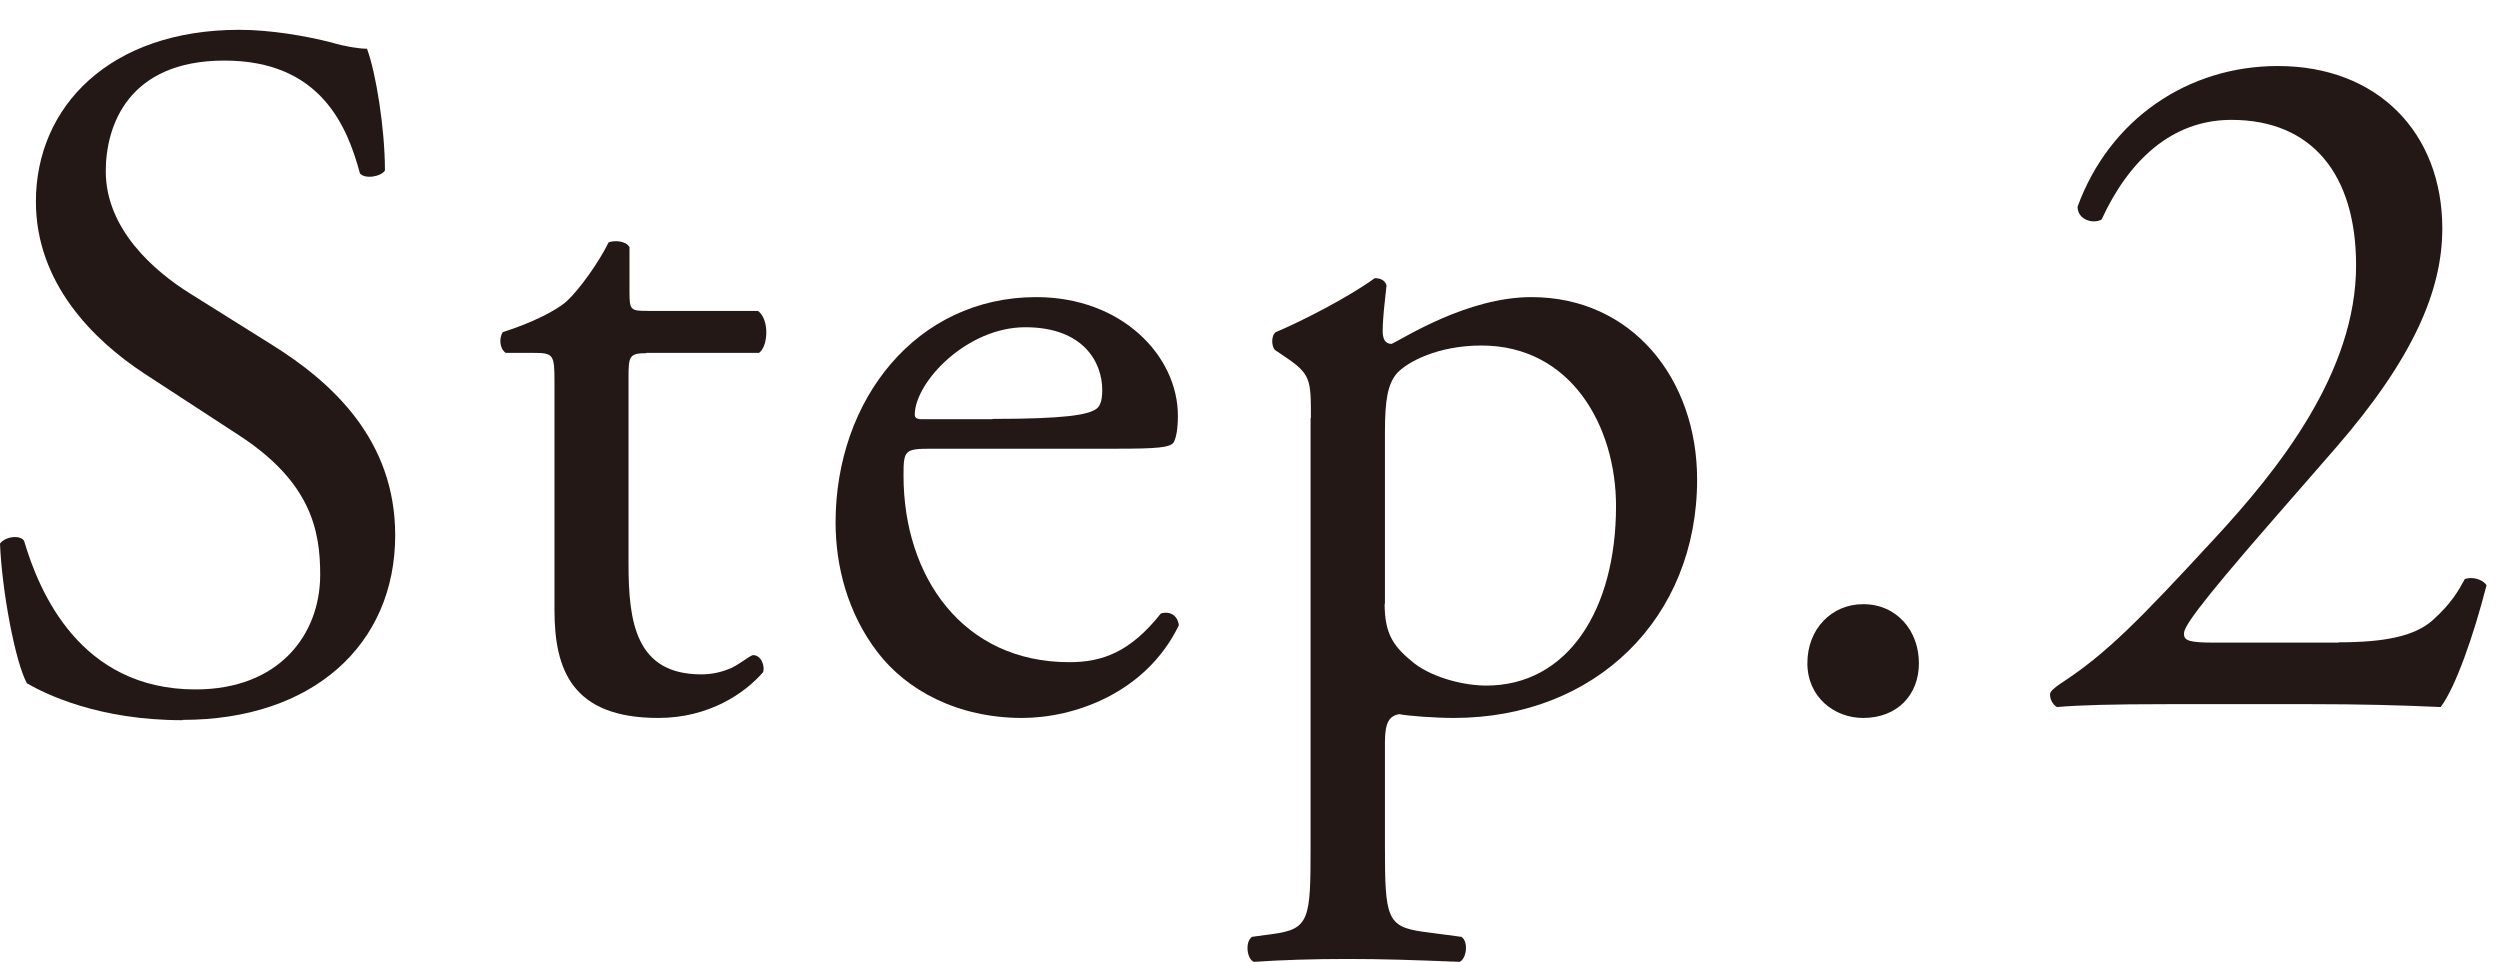
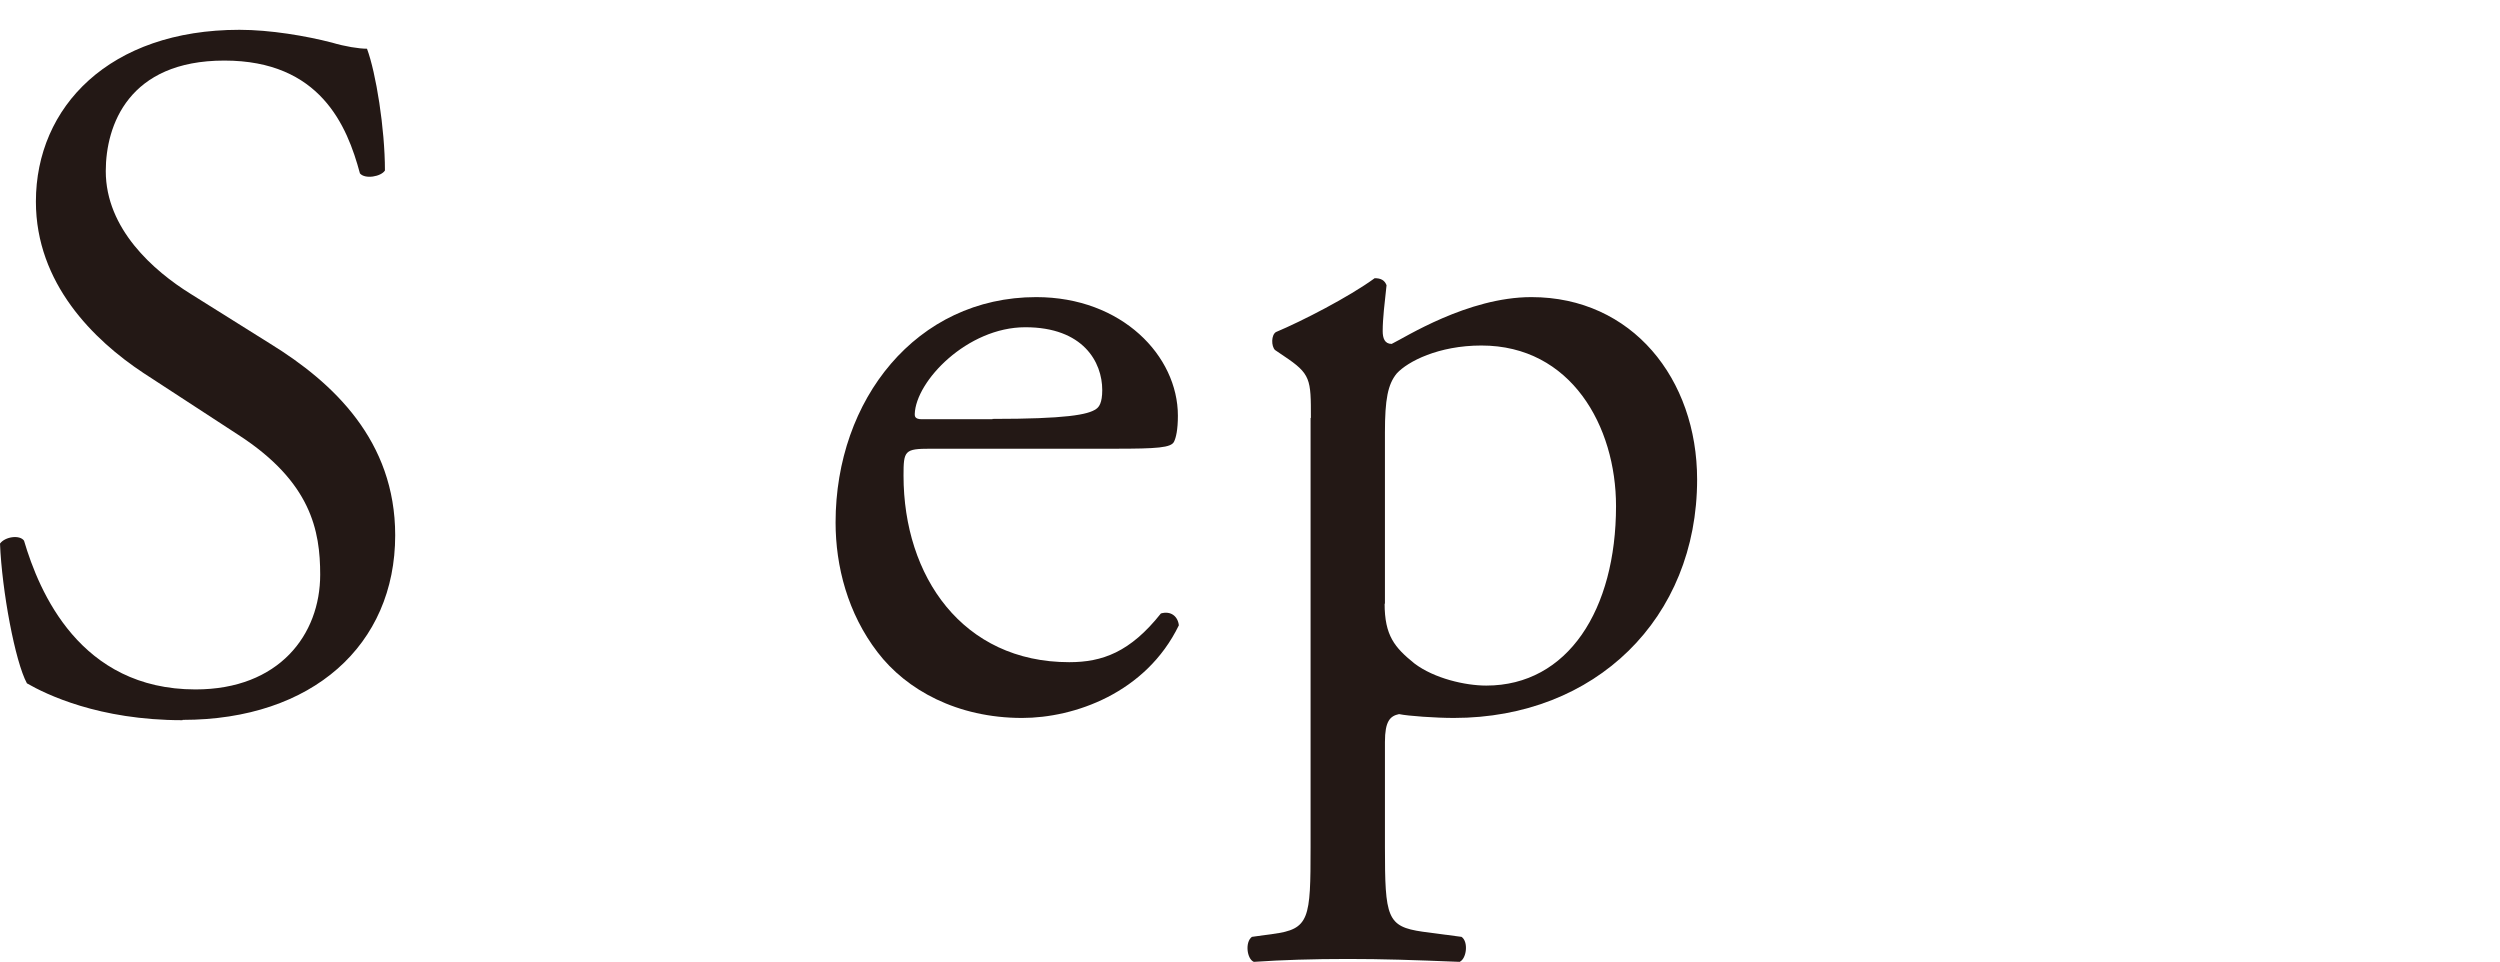
<svg xmlns="http://www.w3.org/2000/svg" id="_レイヤー_2" viewBox="0 0 78 30">
  <defs>
    <style>.cls-1{fill:none;}.cls-2{fill:#231815;}</style>
  </defs>
  <g id="_レイヤー_1-2">
    <g>
-       <rect class="cls-1" width="78" height="30" />
      <g>
        <path class="cls-2" d="M5.69,22.47c-2.61,0-4.26-.81-4.85-1.15-.37-.68-.78-2.89-.84-4.36,.16-.22,.62-.28,.75-.09,.47,1.59,1.74,4.64,5.35,4.64,2.61,0,3.89-1.71,3.89-3.58,0-1.37-.28-2.89-2.55-4.36l-2.96-1.93c-1.56-1.03-3.36-2.8-3.36-5.35C1.12,3.33,3.42,.93,7.47,.93c.96,0,2.08,.19,2.89,.4,.4,.12,.84,.19,1.09,.19,.28,.75,.56,2.49,.56,3.8-.12,.19-.62,.28-.78,.09-.4-1.49-1.24-3.52-4.23-3.52s-3.7,2.02-3.7,3.45c0,1.8,1.49,3.11,2.65,3.83l2.49,1.56c1.96,1.21,3.89,3.02,3.89,5.97,0,3.42-2.58,5.76-6.63,5.76Z" />
-         <path class="cls-2" d="M20.17,11.02c-.53,0-.56,.09-.56,.75v5.82c0,1.81,.22,3.45,2.27,3.45,.31,0,.59-.06,.84-.16,.28-.09,.68-.44,.78-.44,.25,0,.37,.34,.31,.53-.56,.65-1.68,1.43-3.27,1.43-2.68,0-3.24-1.49-3.24-3.36v-7.13c0-.84-.03-.9-.65-.9h-.87c-.19-.12-.22-.47-.09-.65,.9-.28,1.68-.68,1.99-.96,.4-.37,1-1.21,1.31-1.84,.16-.06,.53-.06,.65,.15v1.4c0,.56,.03,.59,.56,.59h3.45c.37,.28,.31,1.12,.03,1.31h-3.52Z" />
        <path class="cls-2" d="M29.03,14c-.81,0-.84,.06-.84,.84,0,3.14,1.84,5.82,5.17,5.82,1.03,0,1.9-.31,2.86-1.52,.31-.09,.53,.09,.56,.37-1.03,2.12-3.27,2.89-4.89,2.89-2.02,0-3.61-.87-4.51-2.05-.93-1.21-1.31-2.68-1.31-4.05,0-3.83,2.52-7.03,6.26-7.03,2.68,0,4.42,1.84,4.42,3.7,0,.44-.06,.69-.12,.81-.09,.19-.53,.22-1.84,.22h-5.76Zm1.93-.93c2.3,0,2.99-.13,3.24-.31,.09-.06,.19-.19,.19-.59,0-.87-.59-1.96-2.4-1.96s-3.42,1.68-3.45,2.71c0,.06,0,.16,.22,.16h2.21Z" />
        <path class="cls-2" d="M40.9,13.04c0-1.21,0-1.37-.84-1.93l-.28-.19c-.12-.12-.12-.47,.03-.56,.81-.34,2.27-1.09,3.08-1.68,.19,0,.31,.06,.37,.22-.06,.56-.12,1.03-.12,1.43,0,.22,.06,.4,.28,.4,.4-.19,2.37-1.46,4.36-1.46,3.14,0,5.17,2.55,5.17,5.69,0,4.33-3.17,7.44-7.59,7.44-.56,0-1.43-.06-1.71-.12-.28,.06-.44,.22-.44,.87v3.27c0,2.21,.06,2.49,1.18,2.65l1.21,.16c.22,.15,.16,.68-.06,.78-1.49-.06-2.4-.09-3.49-.09s-2.05,.03-2.93,.09c-.22-.09-.28-.62-.06-.78l.65-.09c1.15-.15,1.18-.47,1.18-2.71V13.04Zm2.3,5.79c0,1,.31,1.37,.93,1.87,.62,.47,1.59,.69,2.24,.69,2.55,0,4.05-2.37,4.05-5.6,0-2.49-1.4-5.01-4.2-5.01-1.34,0-2.3,.5-2.64,.87-.28,.34-.37,.81-.37,1.84v5.35Z" />
-         <path class="cls-2" d="M56.39,20.69c0-1.06,.75-1.84,1.74-1.84,1.06,0,1.74,.84,1.74,1.84s-.68,1.71-1.74,1.71c-.9,0-1.74-.65-1.74-1.71Z" />
-         <path class="cls-2" d="M72.97,20.04c1.43,0,2.37-.19,2.93-.69,.59-.53,.81-.93,1-1.28,.22-.09,.56,0,.68,.19-.4,1.56-.96,3.17-1.43,3.8-1.28-.06-2.58-.09-4.01-.09h-4.51c-1.74,0-2.77,.03-3.45,.09-.06-.03-.22-.16-.22-.4,0-.09,.16-.22,.34-.34,1.43-.93,2.46-1.99,4.76-4.48,2.05-2.21,4.45-5.23,4.45-8.56,0-2.83-1.37-4.54-3.89-4.54-1.87,0-3.21,1.28-4.05,3.11-.28,.15-.75,0-.75-.4,1-2.74,3.45-4.39,6.25-4.39,3.11,0,5.13,2.08,5.13,5.07,0,1.93-.9,4.05-3.33,6.85l-1.9,2.18c-2.55,2.92-2.83,3.42-2.83,3.61,0,.22,.16,.28,.96,.28h3.86Z" />
      </g>
    </g>
  </g>
</svg>